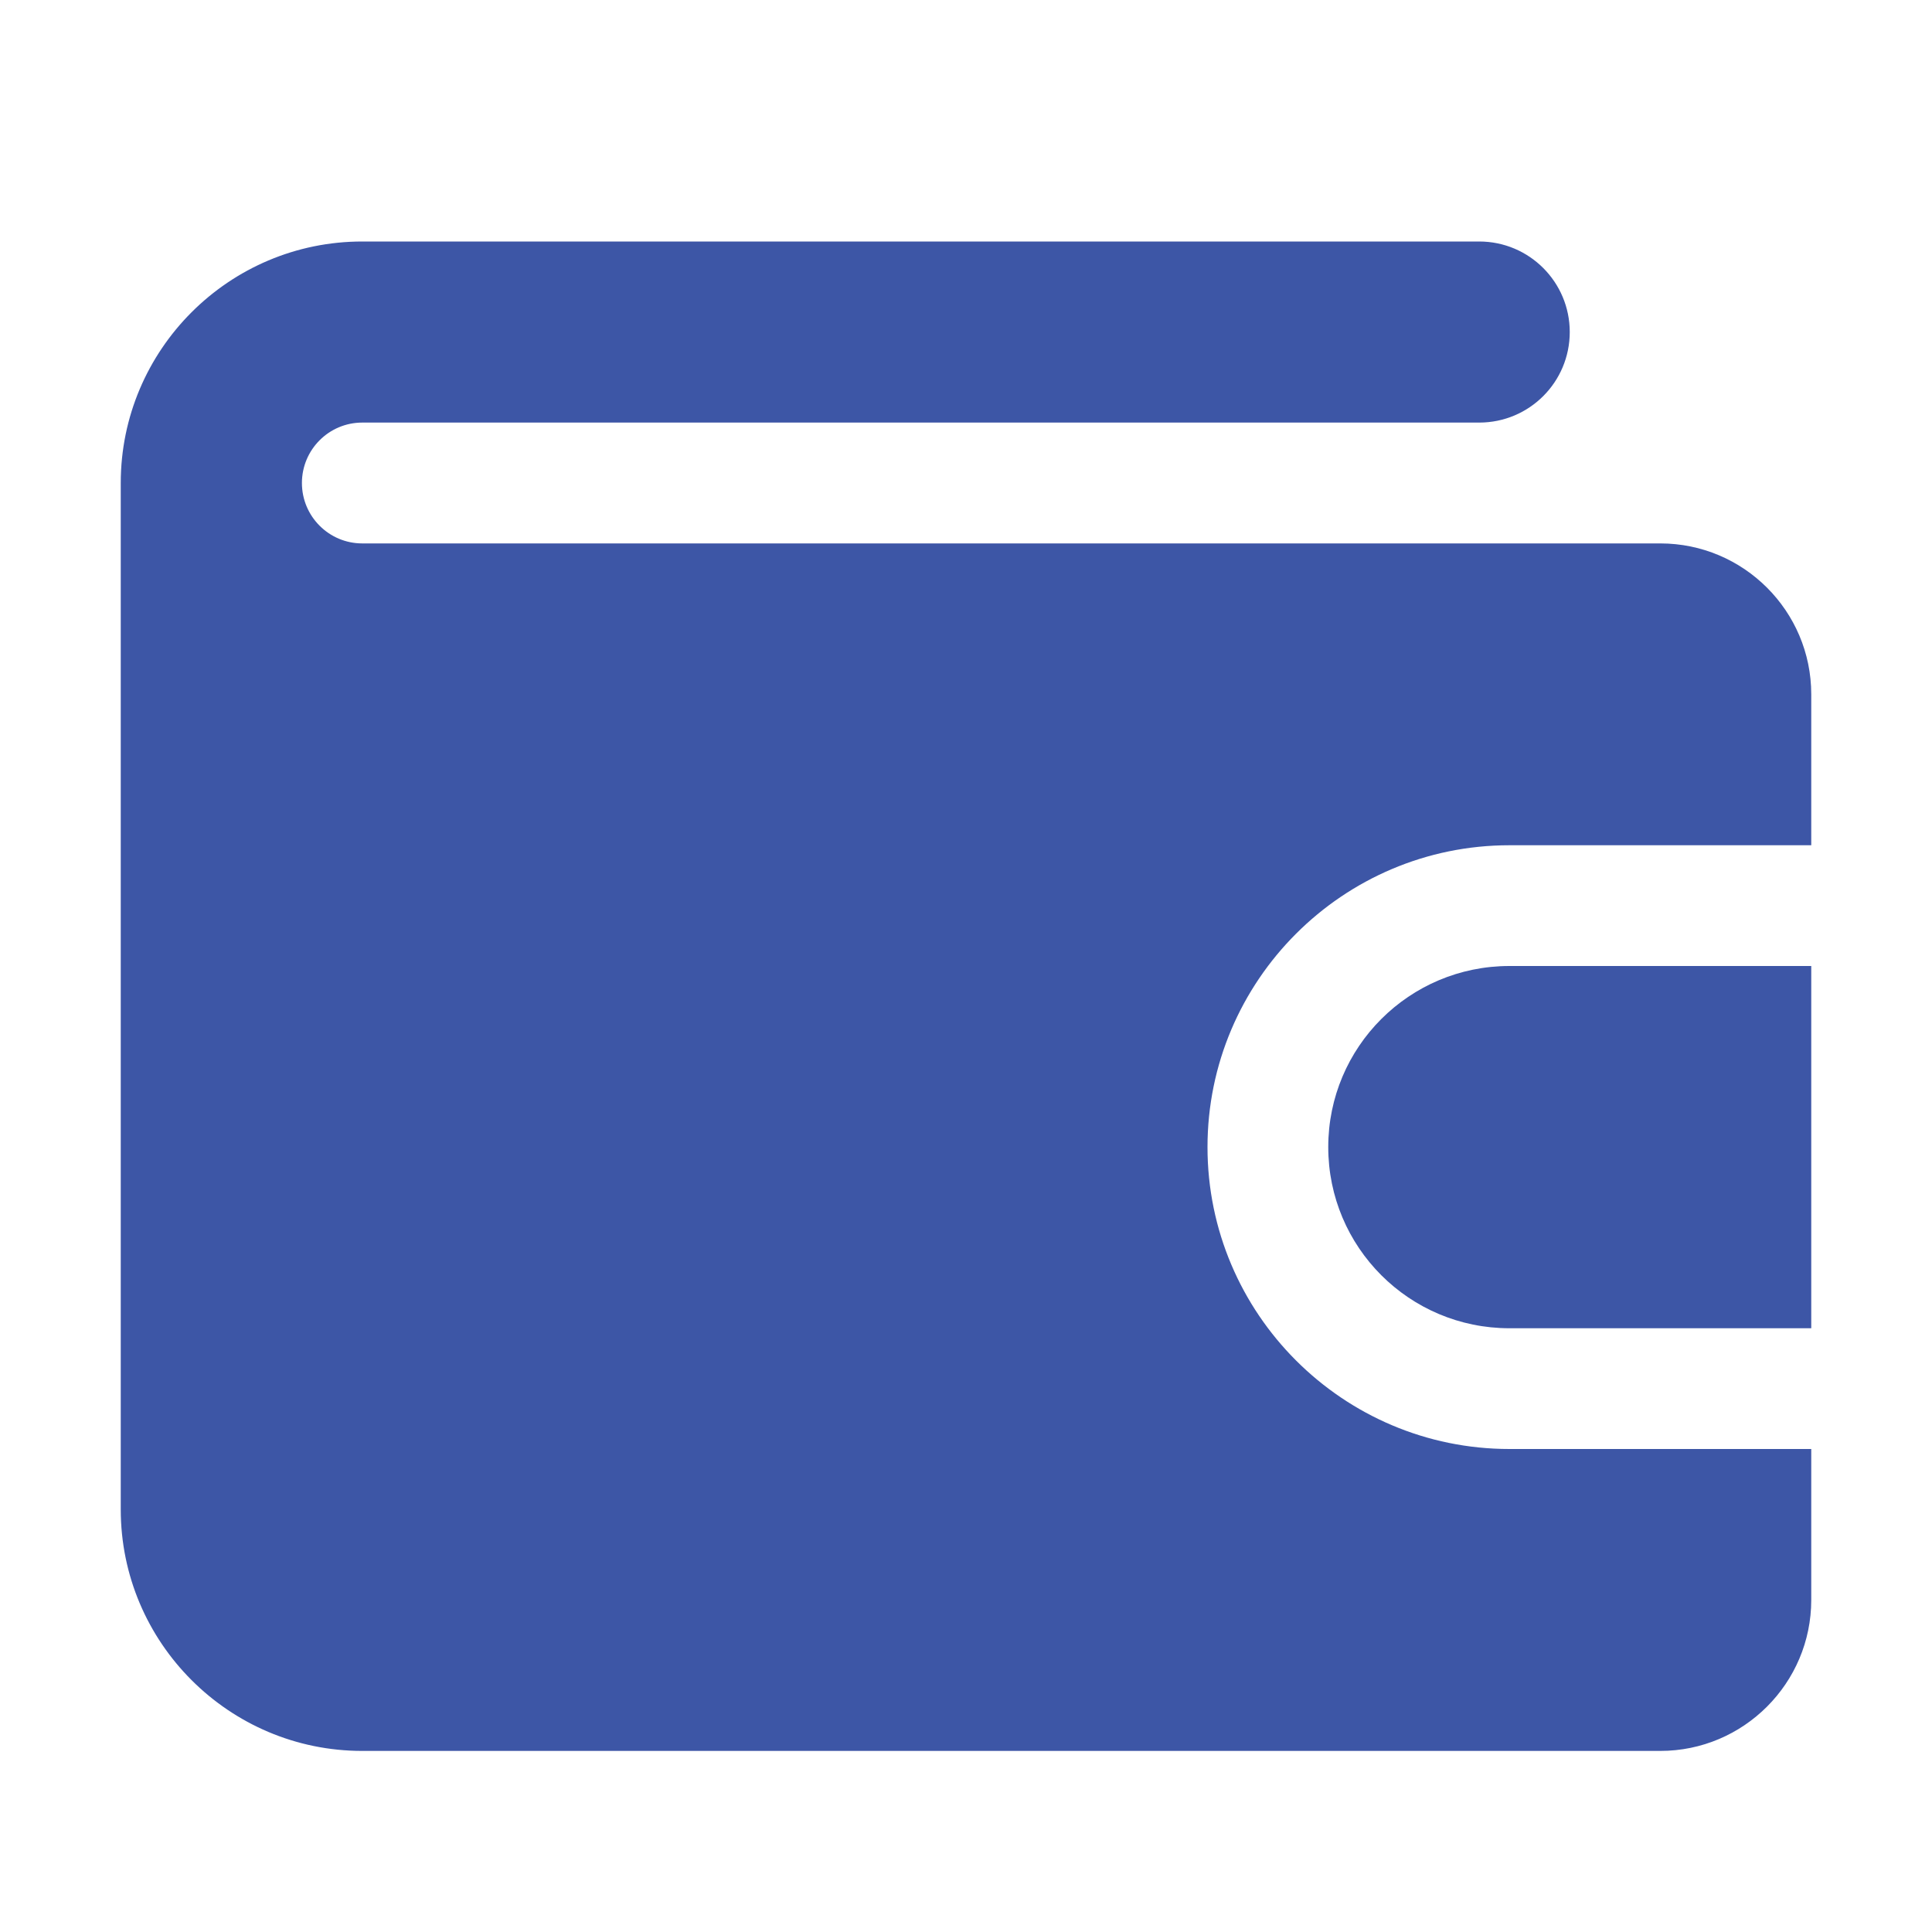
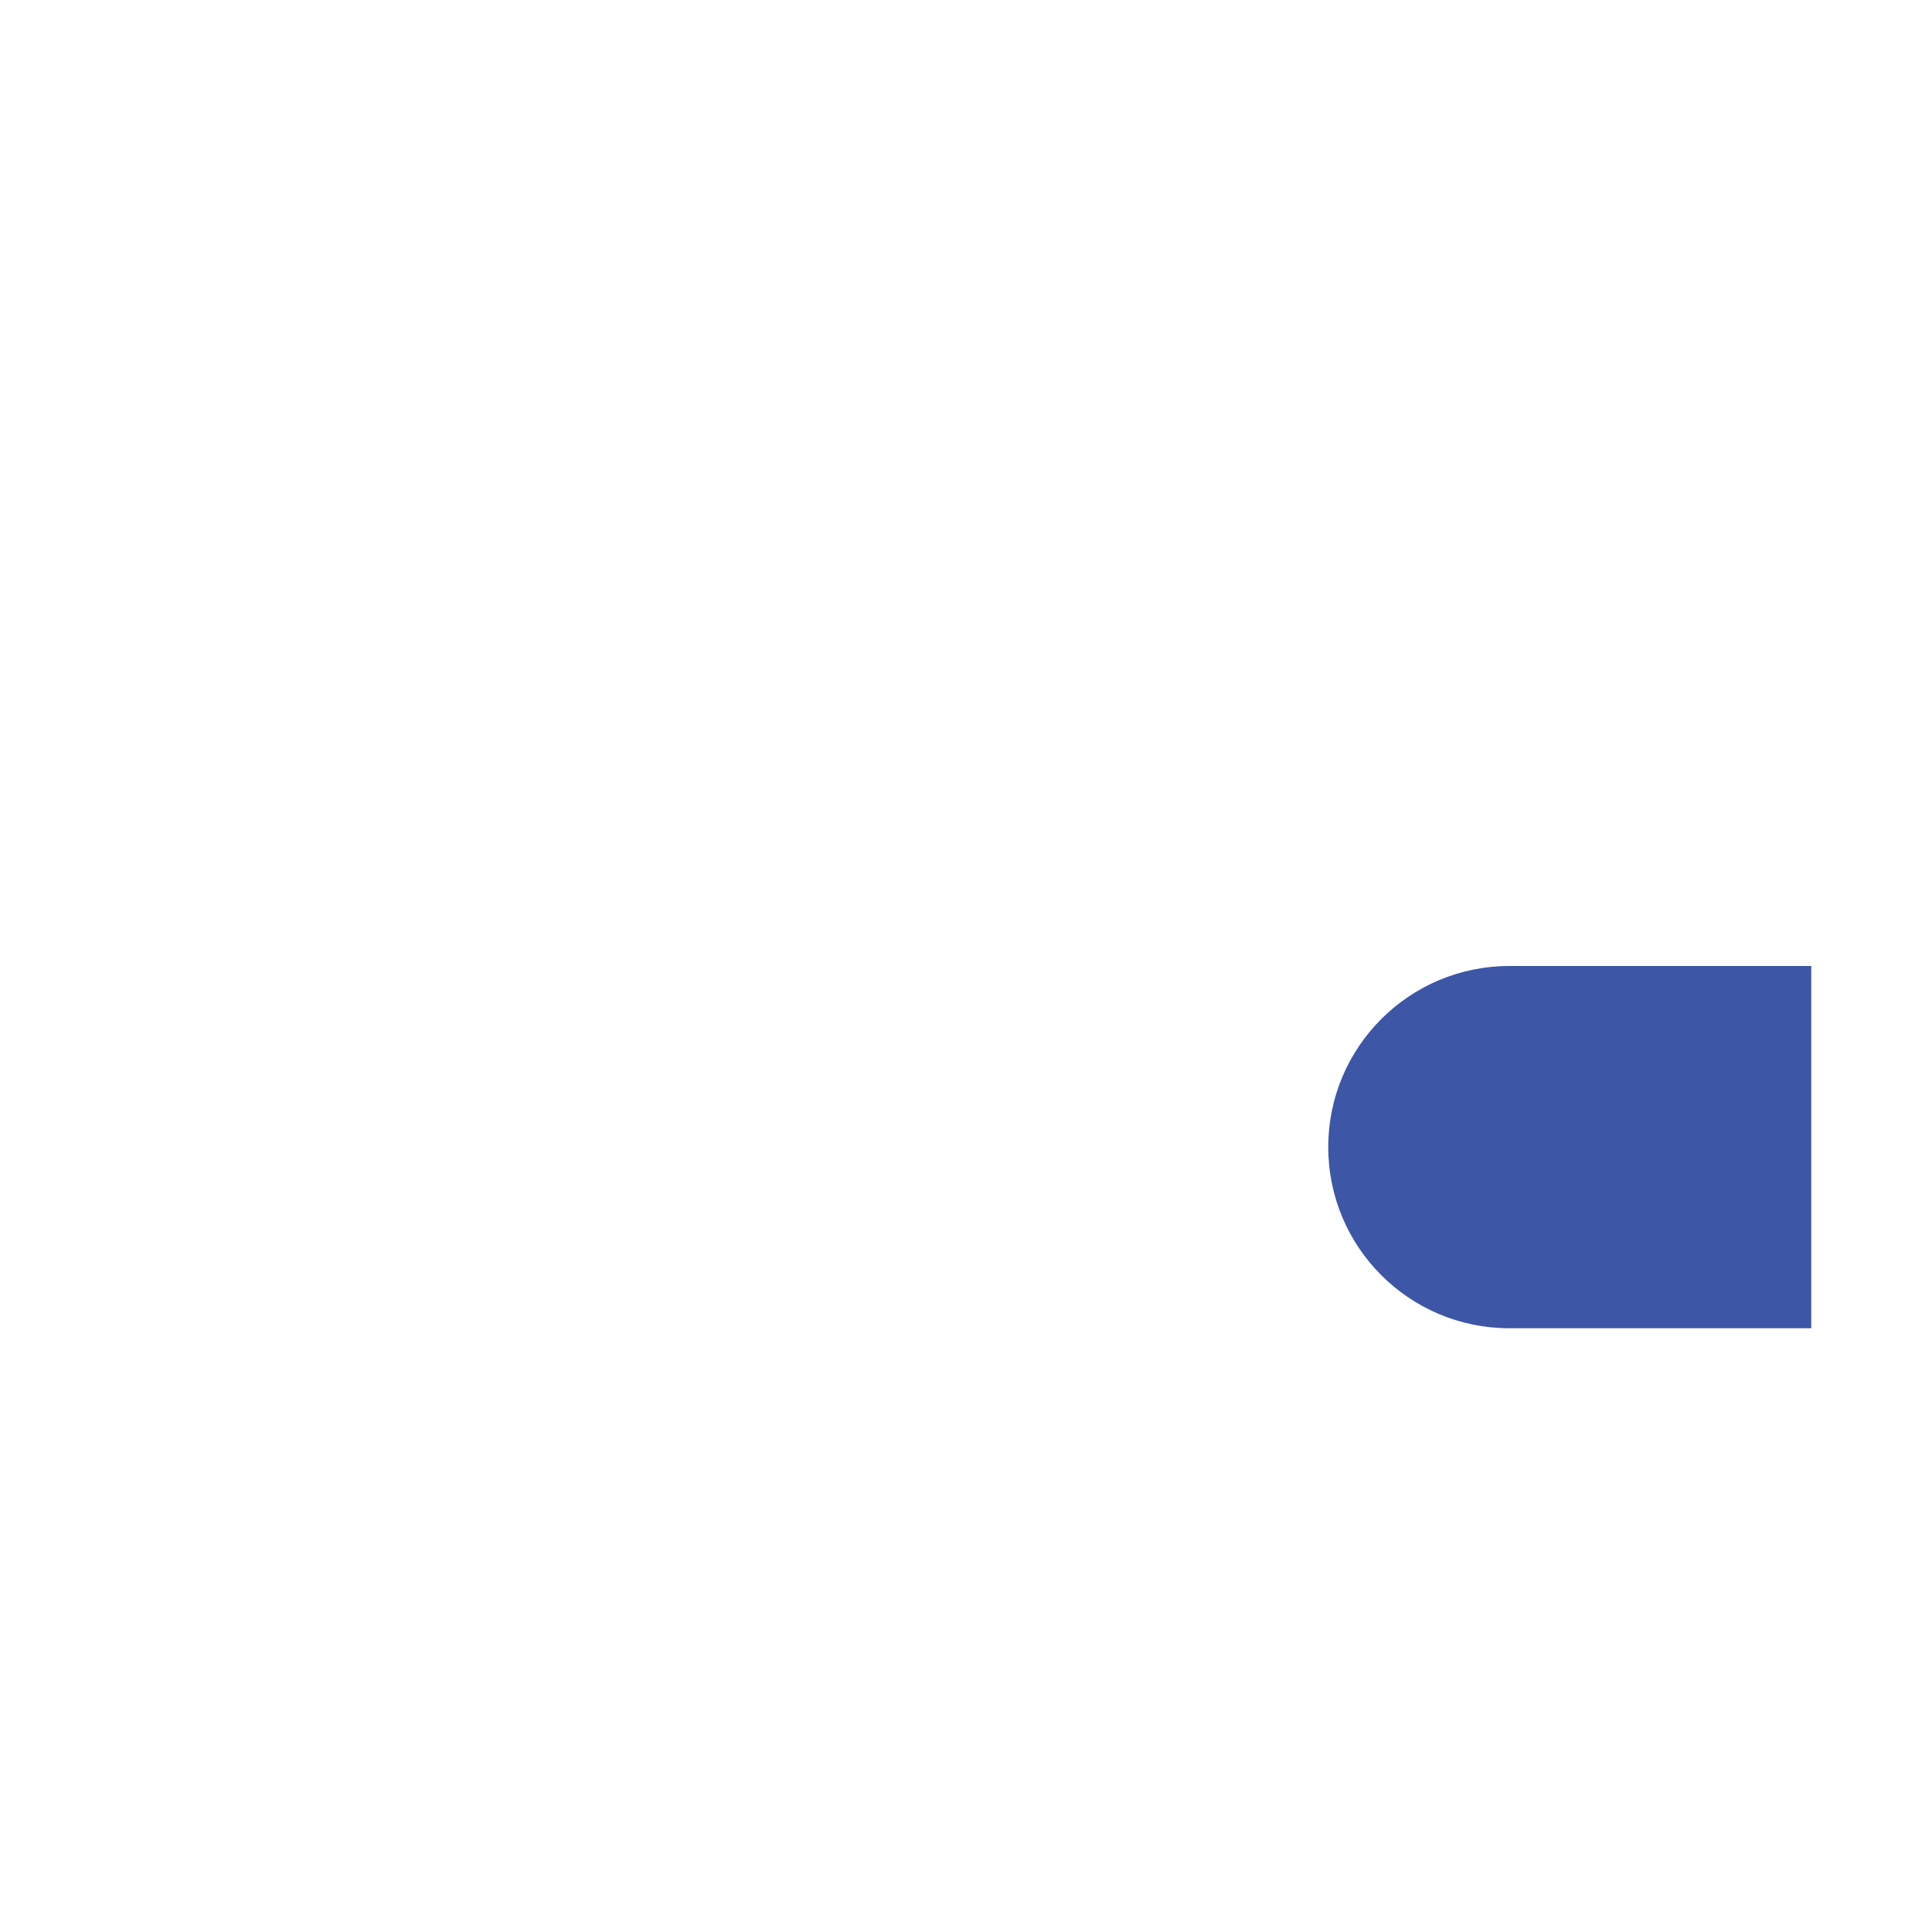
<svg xmlns="http://www.w3.org/2000/svg" width="22" height="22" viewBox="0 0 22 22" fill="none">
-   <path d="M20.625 16.5V18.219C20.625 19.167 19.854 19.938 18.906 19.938H4.125C2.608 19.938 1.375 18.704 1.375 17.188C1.375 17.188 1.375 5.51 1.375 5.5C1.375 3.983 2.608 2.75 4.125 2.75H16.844C17.414 2.75 17.875 3.212 17.875 3.781C17.875 4.351 17.414 4.812 16.844 4.812H4.125C3.746 4.812 3.438 5.12 3.438 5.5C3.438 5.88 3.746 6.188 4.125 6.188H18.906C19.854 6.188 20.625 6.958 20.625 7.906V9.625H17.188C15.292 9.625 13.75 11.167 13.75 13.062C13.75 14.958 15.292 16.5 17.188 16.5H20.625Z" fill="#3D56A6" />
  <path d="M20.625 11V15.125H17.188C16.048 15.125 15.125 14.202 15.125 13.062C15.125 11.923 16.048 11 17.188 11H20.625Z" fill="#3D56A6" />
</svg>